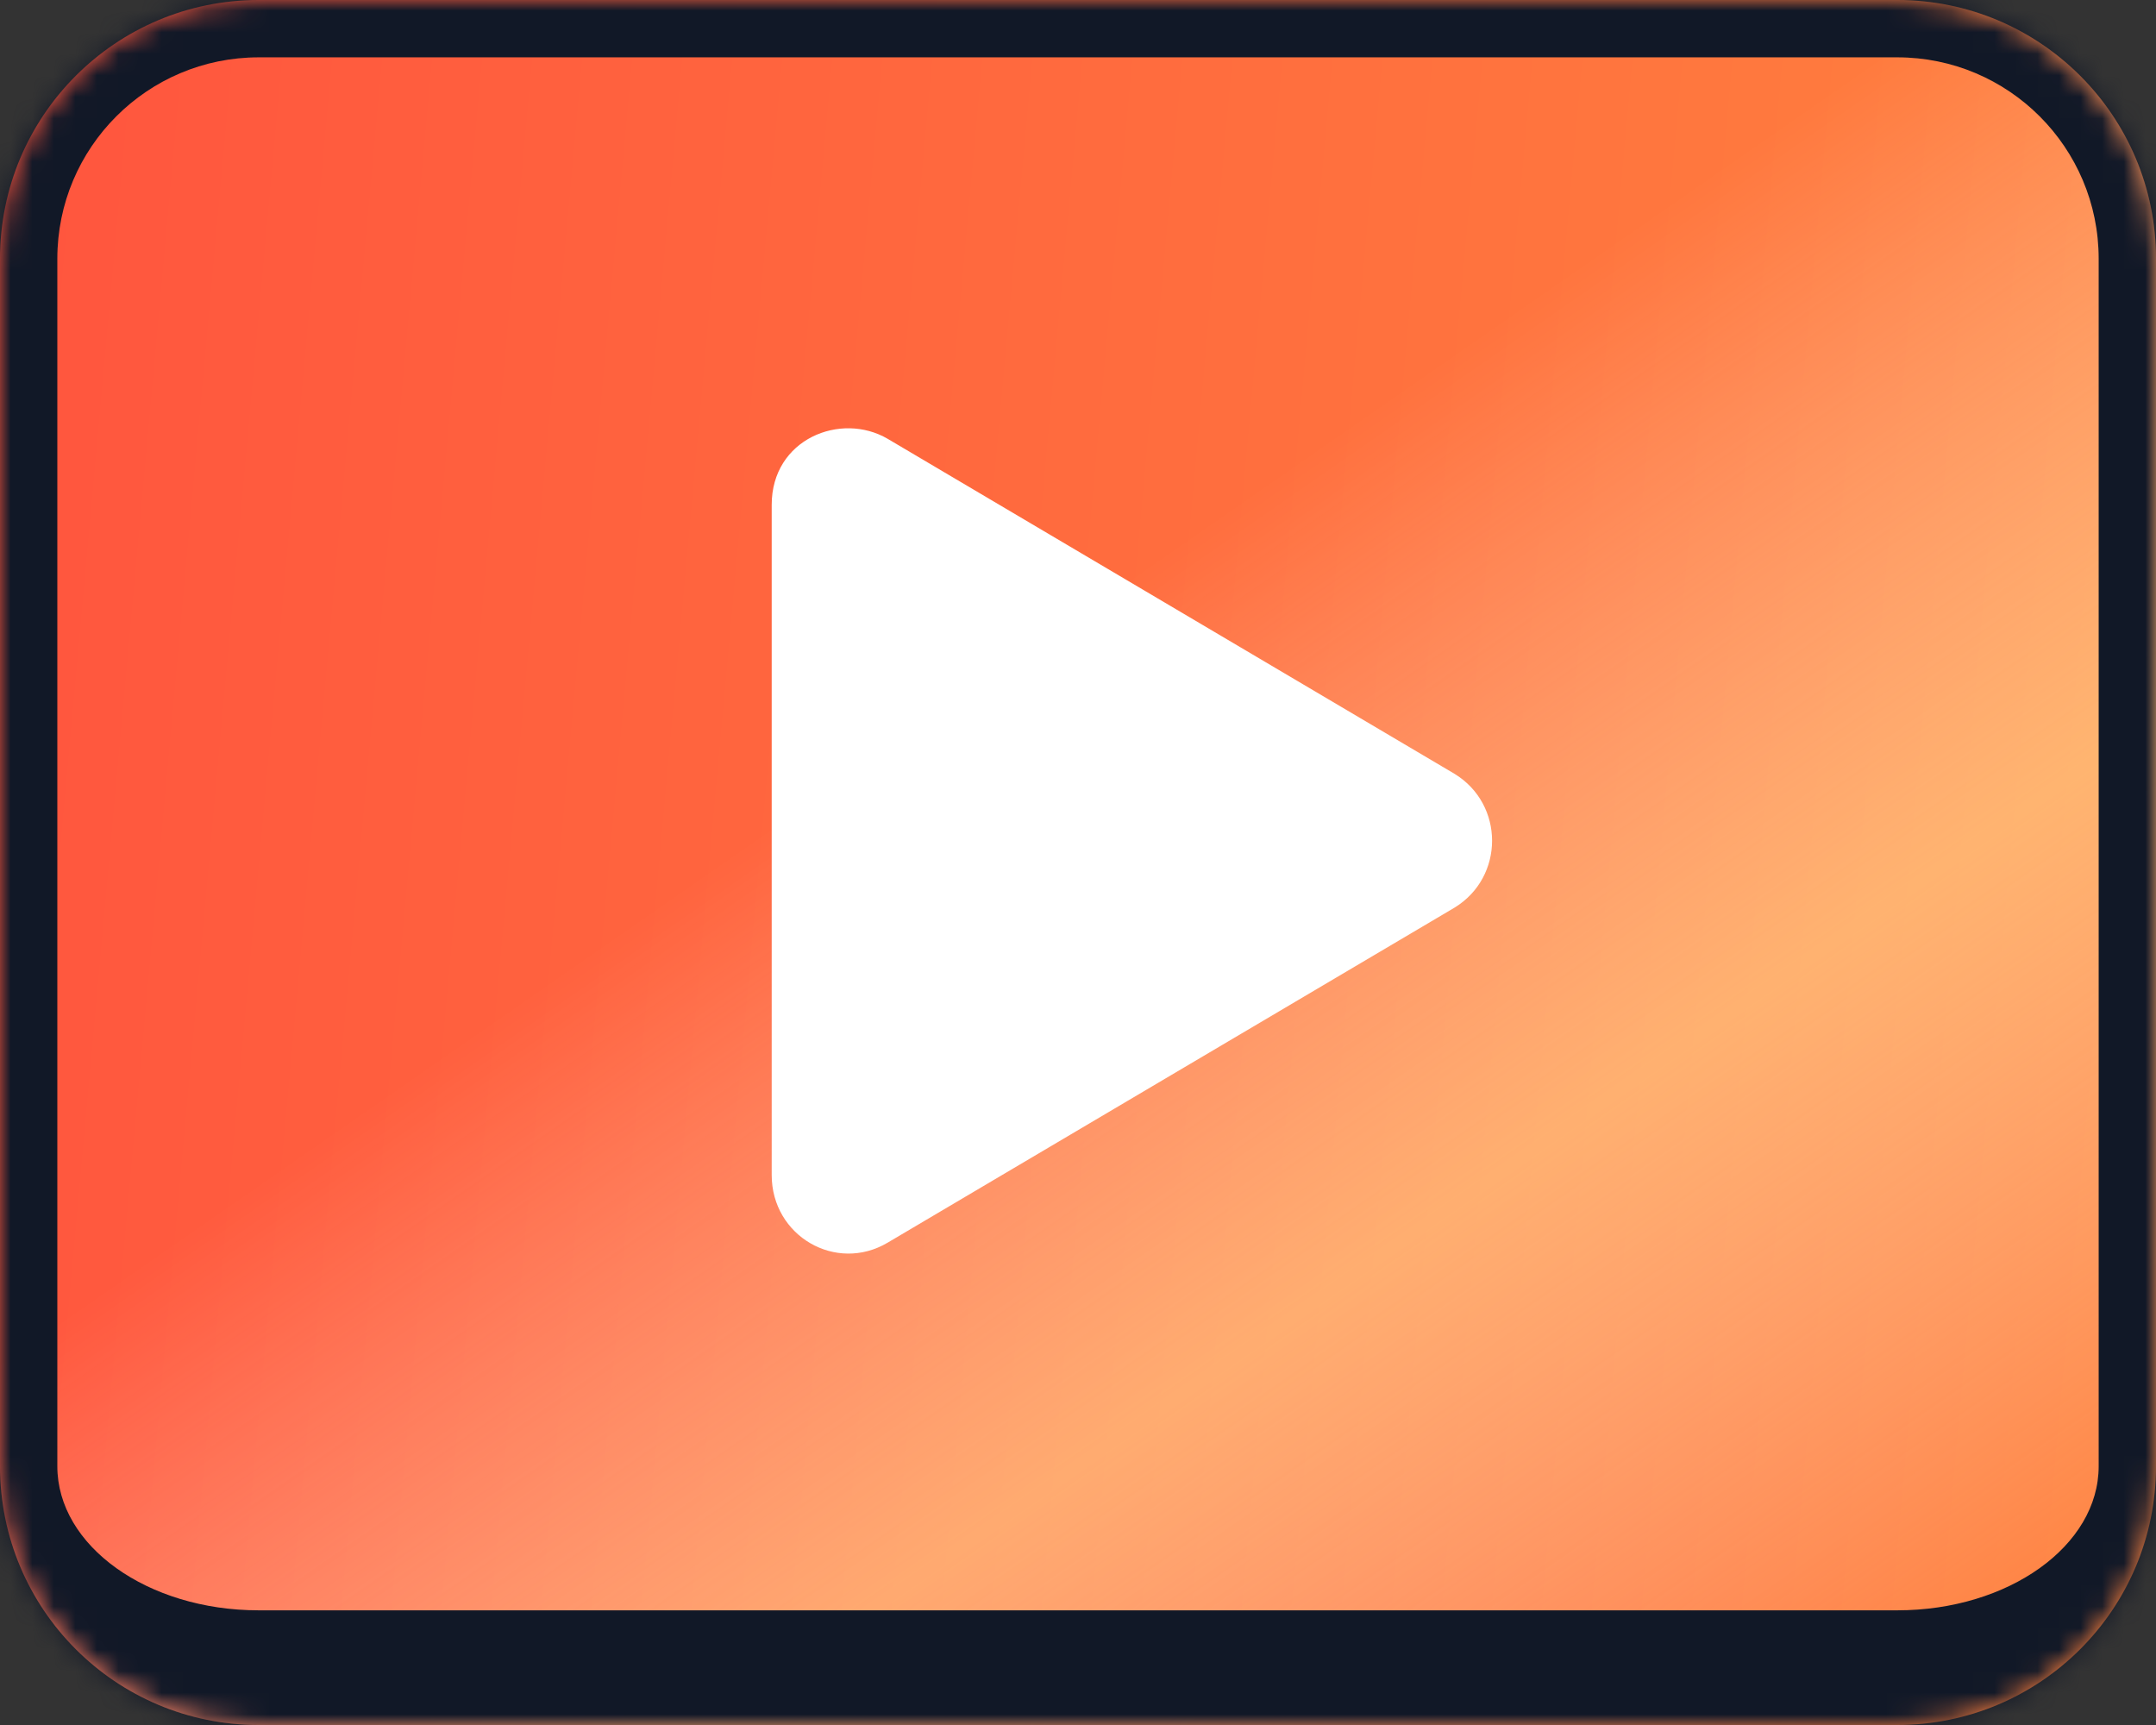
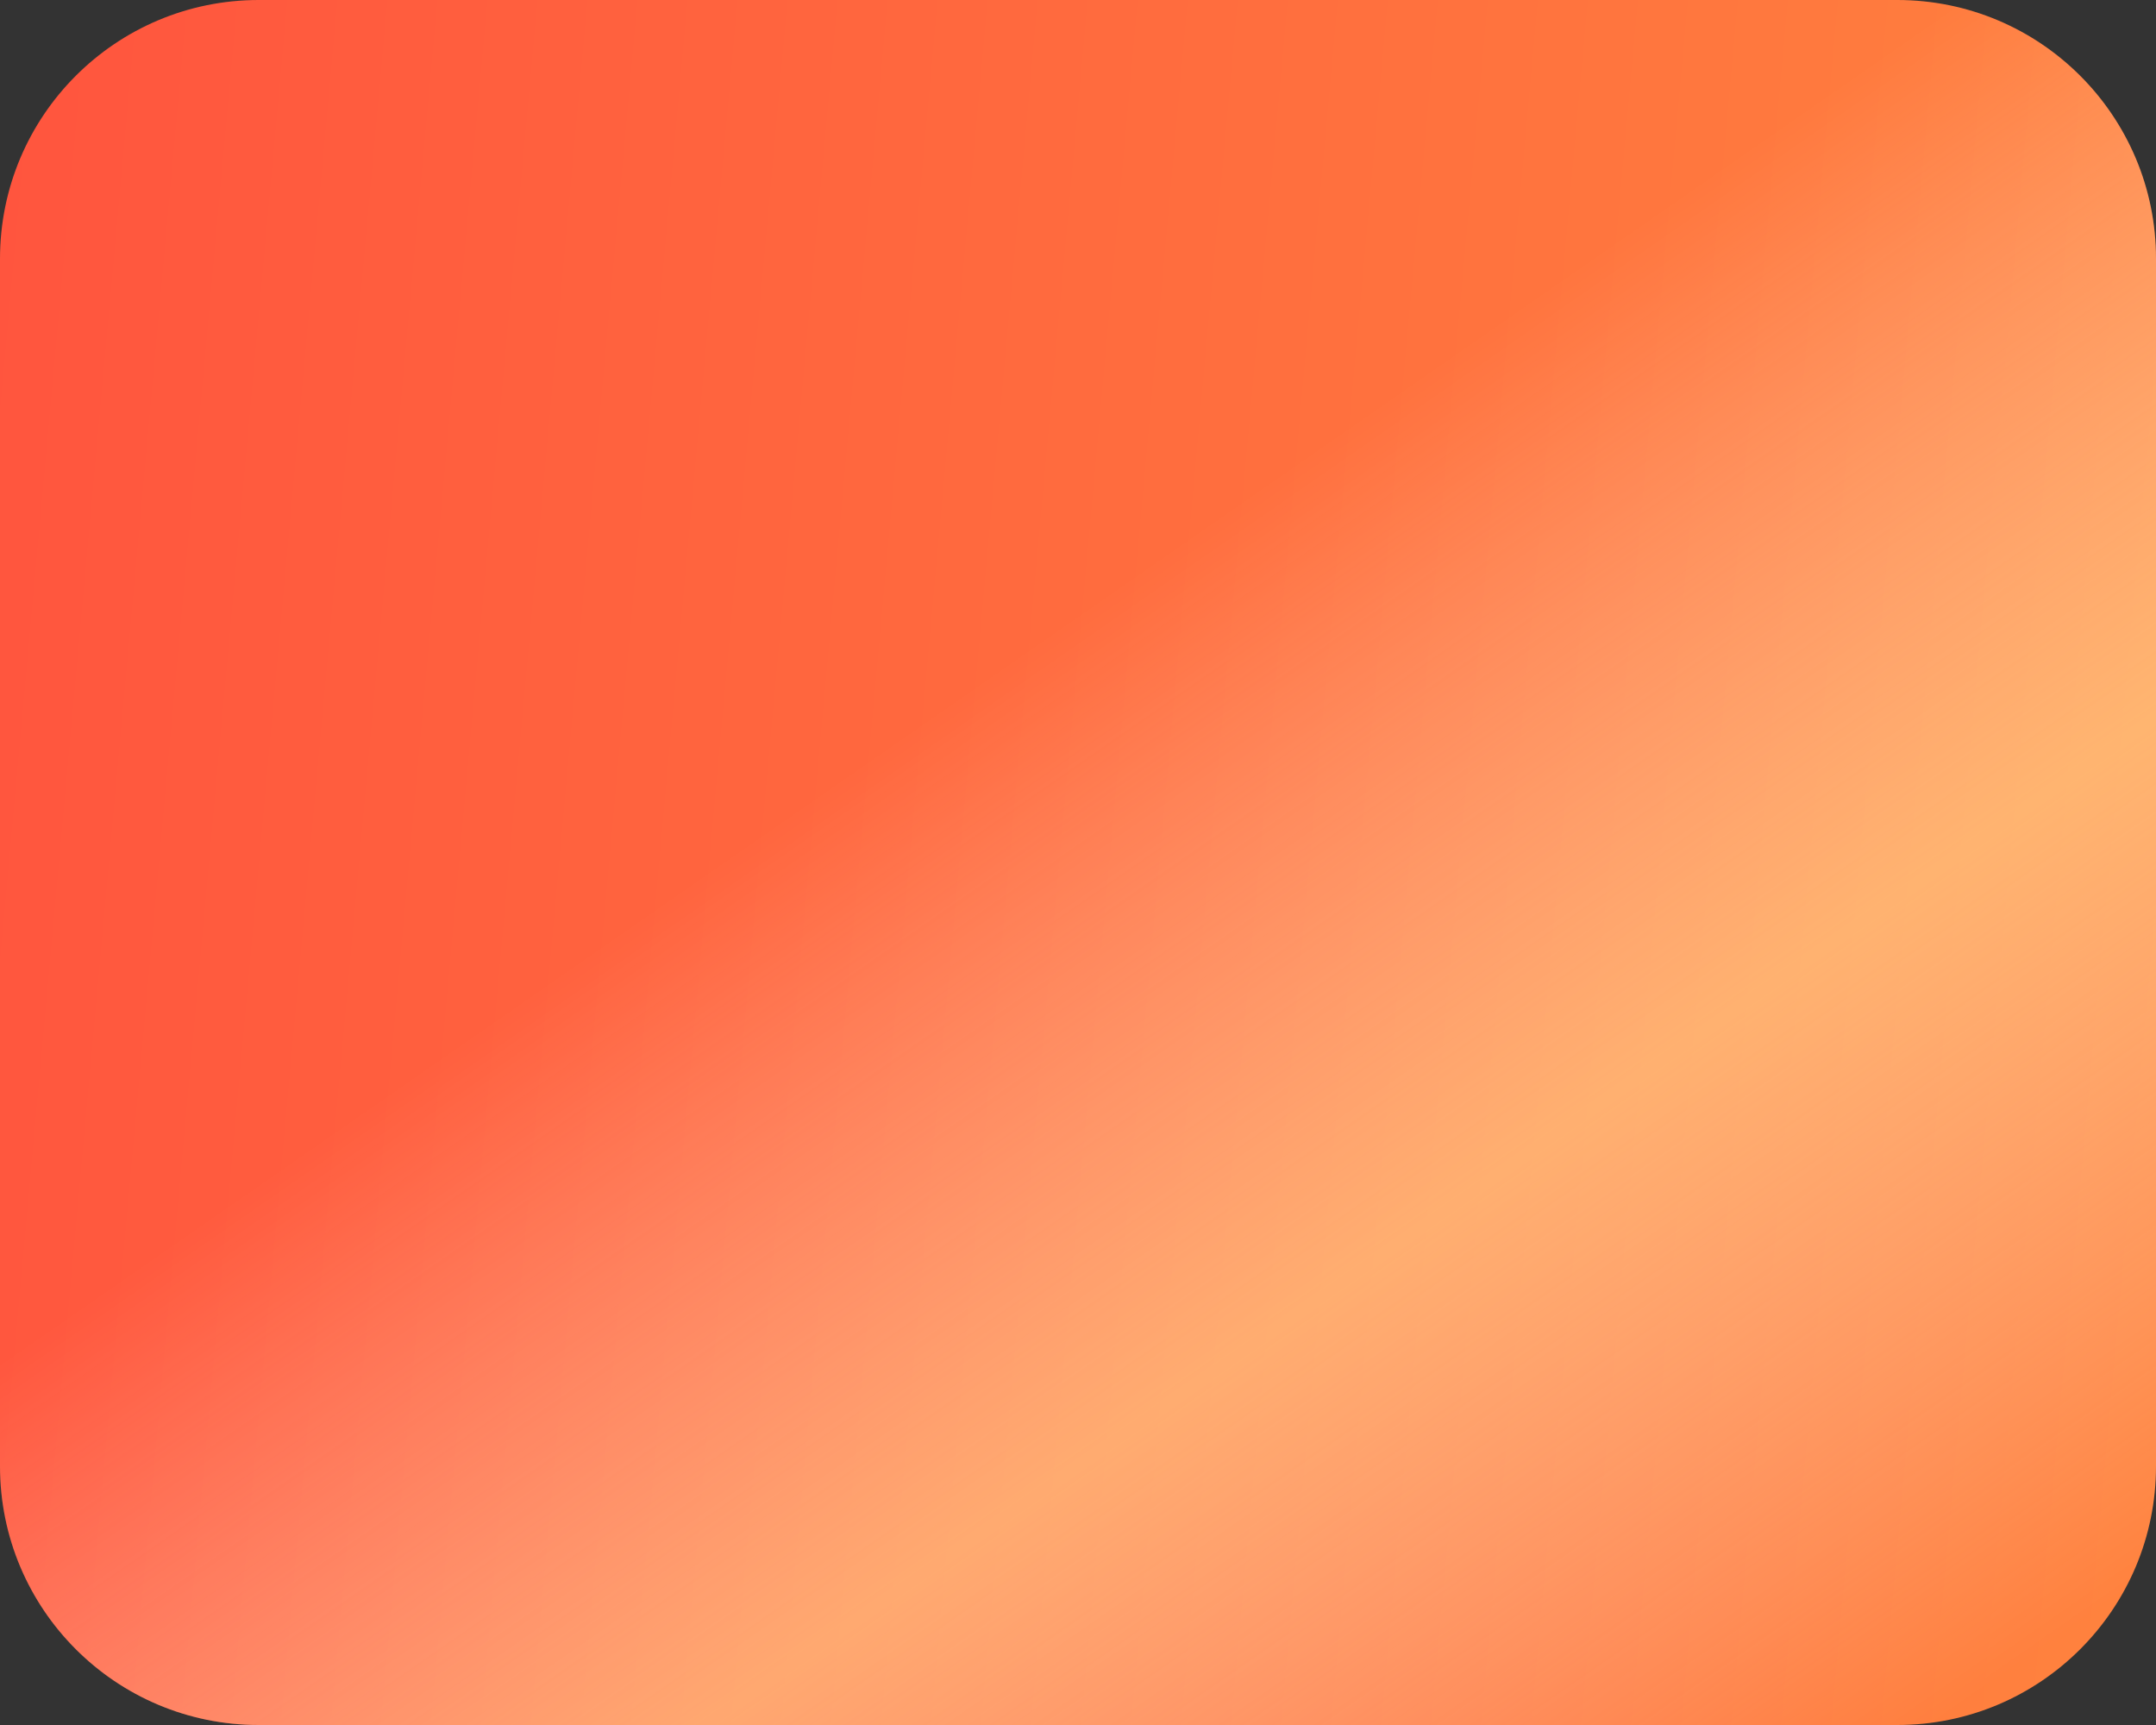
<svg xmlns="http://www.w3.org/2000/svg" width="100" height="80" viewBox="0 0 100 80" fill="none">
  <rect x="0" y="0" width="100" height="80" fill="#333333" stroke="none" />
  <mask id="path-1-inside-1_9657_30325" fill="white">
-     <path d="M0 12C0 5.373 5.373 0 12 0H88C94.627 0 100 5.373 100 12V68C100 74.627 94.627 80 88 80H12C5.373 80 0 74.627 0 68V12Z" />
-   </mask>
+     </mask>
  <path d="M0 12C0 5.373 5.373 0 12 0H88C94.627 0 100 5.373 100 12V68C100 74.627 94.627 80 88 80H12C5.373 80 0 74.627 0 68V12Z" fill="url(#paint0_linear_9657_30325)" />
  <path d="M0 12C0 5.373 5.373 0 12 0H88C94.627 0 100 5.373 100 12V68C100 74.627 94.627 80 88 80H12C5.373 80 0 74.627 0 68V12Z" fill="url(#paint1_linear_9657_30325)" fill-opacity="0.5" />
-   <path d="M-2.659 12C-2.659 3.904 3.904 -2.659 12 -2.659H88C96.096 -2.659 102.659 3.904 102.659 12H97.341C97.341 6.841 93.159 2.659 88 2.659H12C6.841 2.659 2.659 6.841 2.659 12H-2.659ZM102.659 70.659C102.659 78.755 96.096 85.318 88 85.318H12C3.904 85.318 -2.659 78.755 -2.659 70.659L2.659 68C2.659 71.69 6.841 74.682 12 74.682H88C93.159 74.682 97.341 71.69 97.341 68L102.659 70.659ZM12 85.318C3.904 85.318 -2.659 78.755 -2.659 70.659V12C-2.659 3.904 3.904 -2.659 12 -2.659V2.659C6.841 2.659 2.659 6.841 2.659 12V68C2.659 71.69 6.841 74.682 12 74.682V85.318ZM88 -2.659C96.096 -2.659 102.659 3.904 102.659 12V70.659C102.659 78.755 96.096 85.318 88 85.318V74.682C93.159 74.682 97.341 71.69 97.341 68V12C97.341 6.841 93.159 2.659 88 2.659V-2.659Z" fill="#111827" mask="url(#path-1-inside-1_9657_30325)" />
-   <path d="M67.469 35.89C69.785 37.309 69.785 40.671 67.469 42.091L41.172 57.63C38.781 59.049 35.793 57.331 35.793 54.492V23.414C35.793 20.351 39.005 19.081 41.172 20.351L67.469 35.89Z" fill="white" />
  <defs>
    <linearGradient id="paint0_linear_9657_30325" x1="2.31984e-06" y1="6.364" x2="105.822" y2="15.988" gradientUnits="userSpaceOnUse">
      <stop stop-color="#FF553E" />
      <stop offset="1" stop-color="#FF833E" />
    </linearGradient>
    <linearGradient id="paint1_linear_9657_30325" x1="37" y1="37.5" x2="74.021" y2="90.818" gradientUnits="userSpaceOnUse">
      <stop stop-color="white" stop-opacity="0" />
      <stop offset="0.5" stop-color="#FFE9A2" />
      <stop offset="1" stop-color="white" stop-opacity="0" />
    </linearGradient>
  </defs>
</svg>